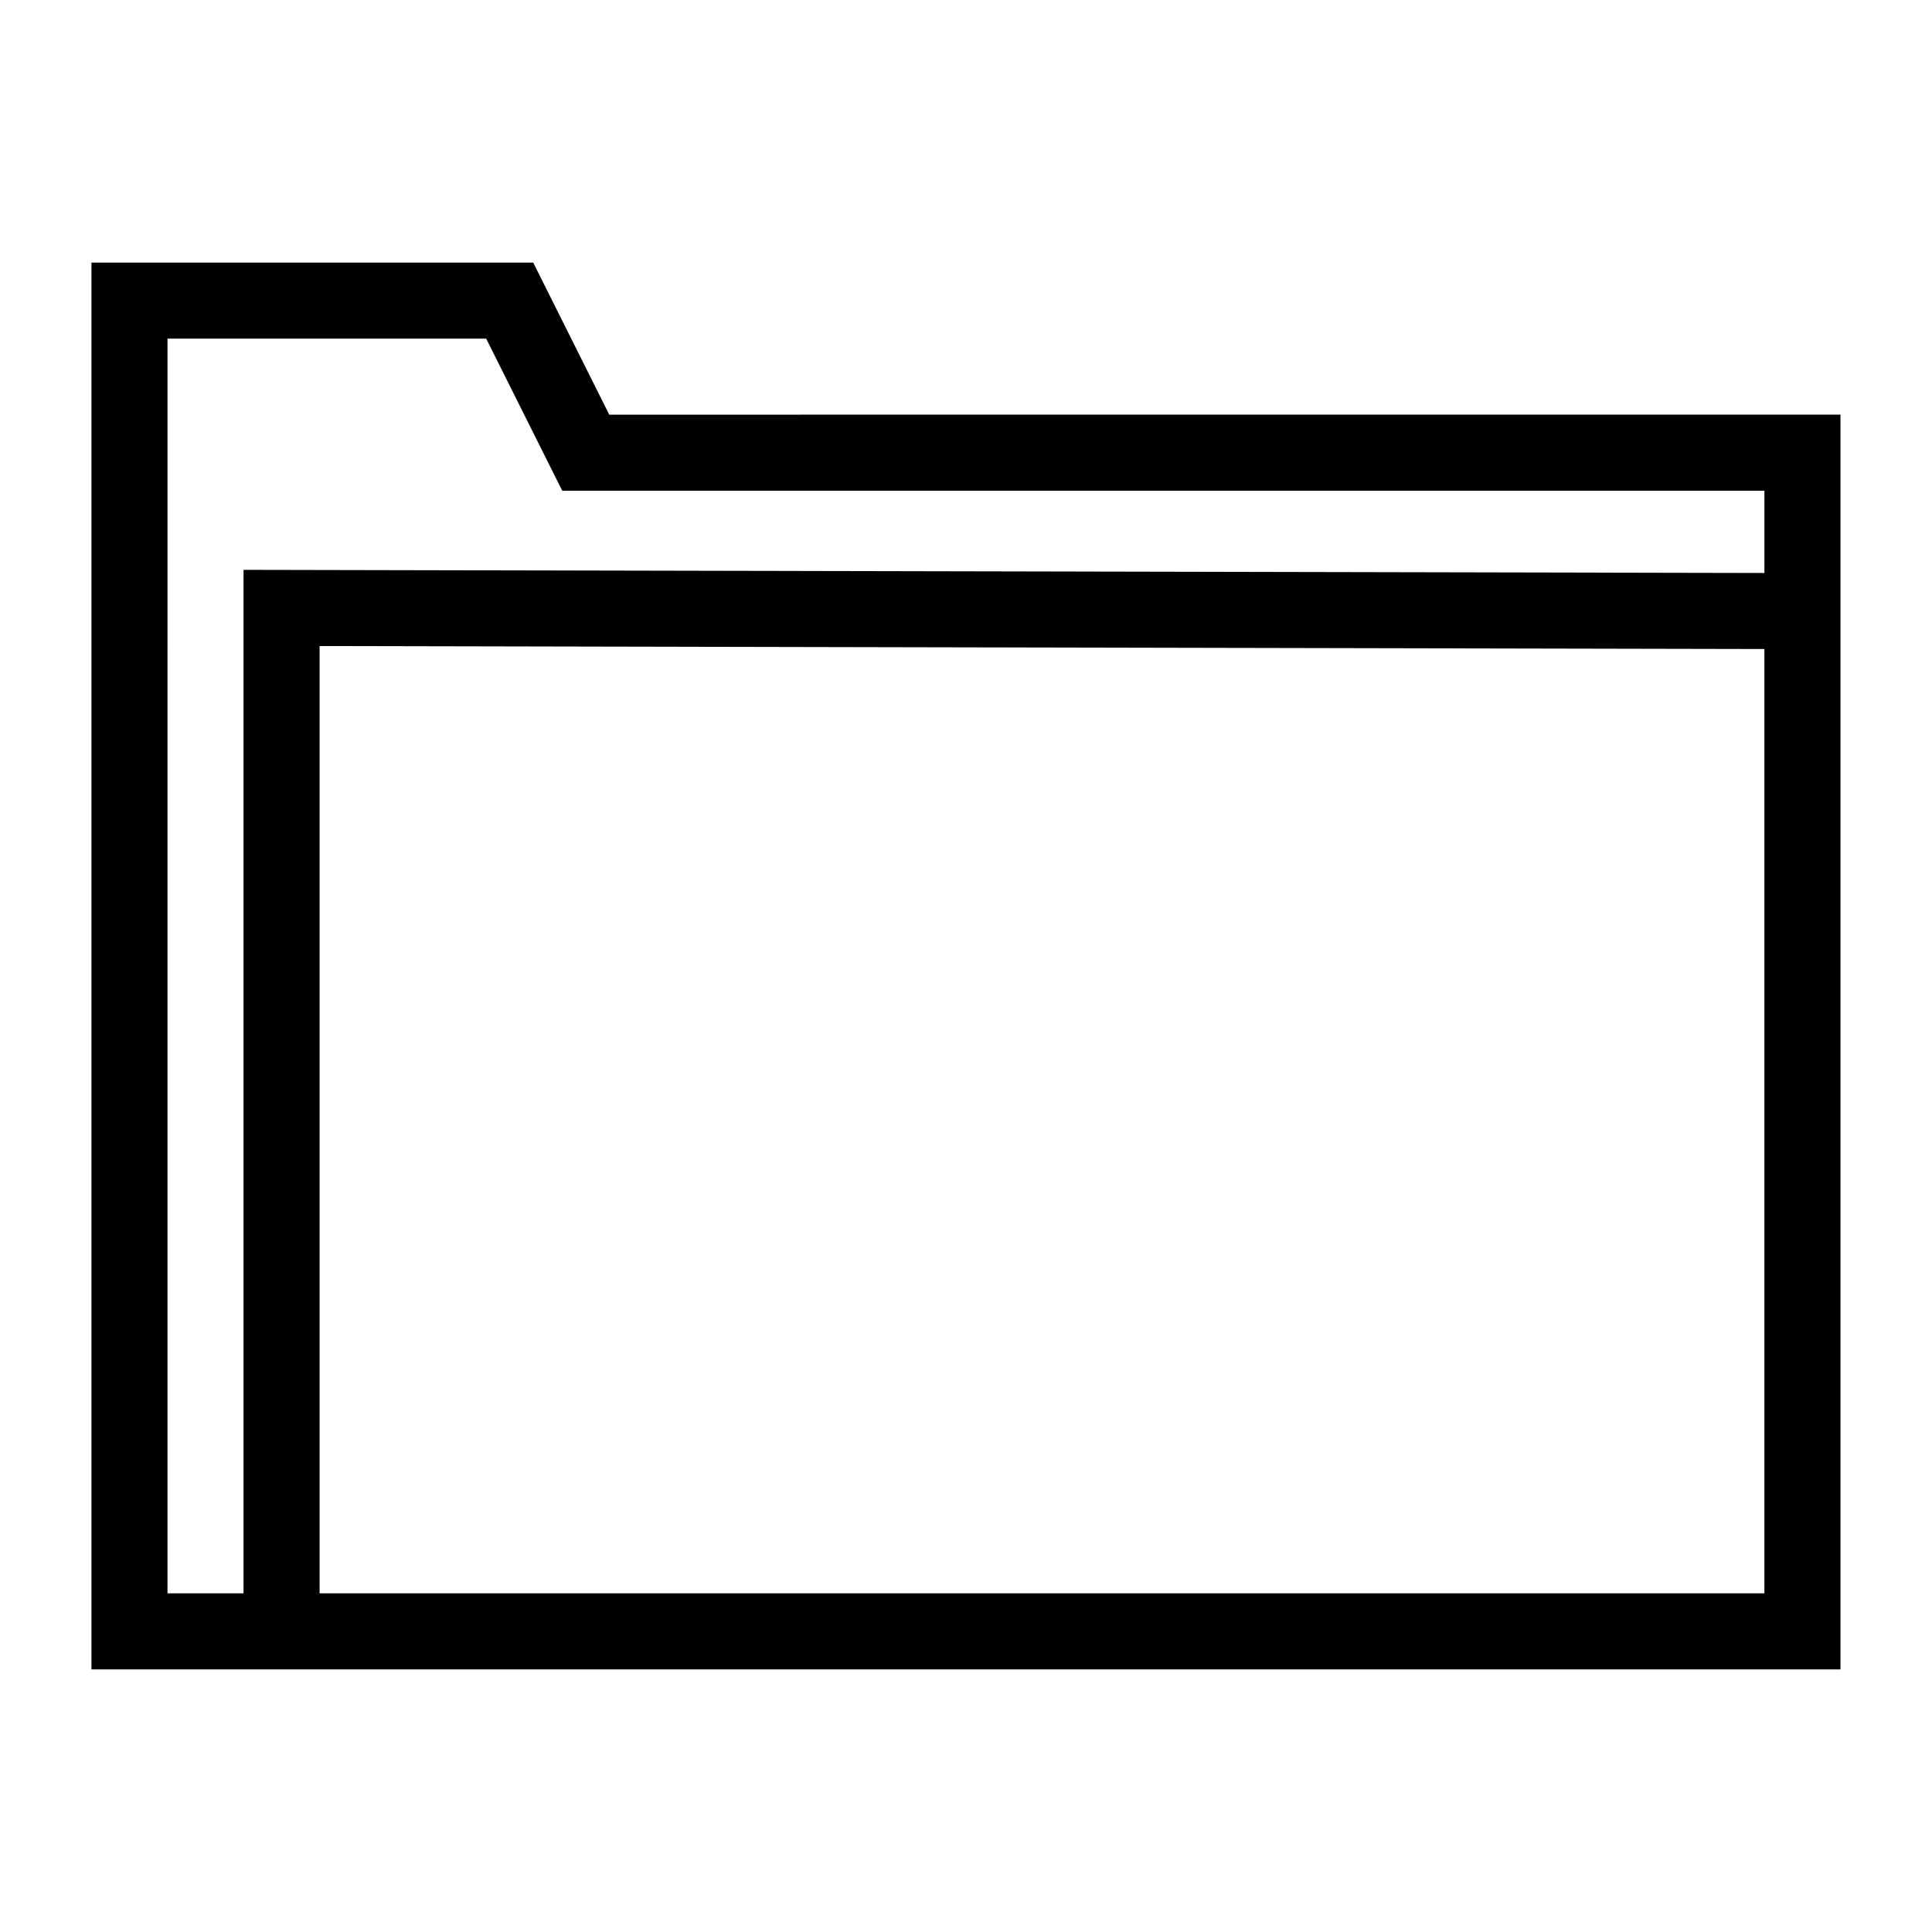
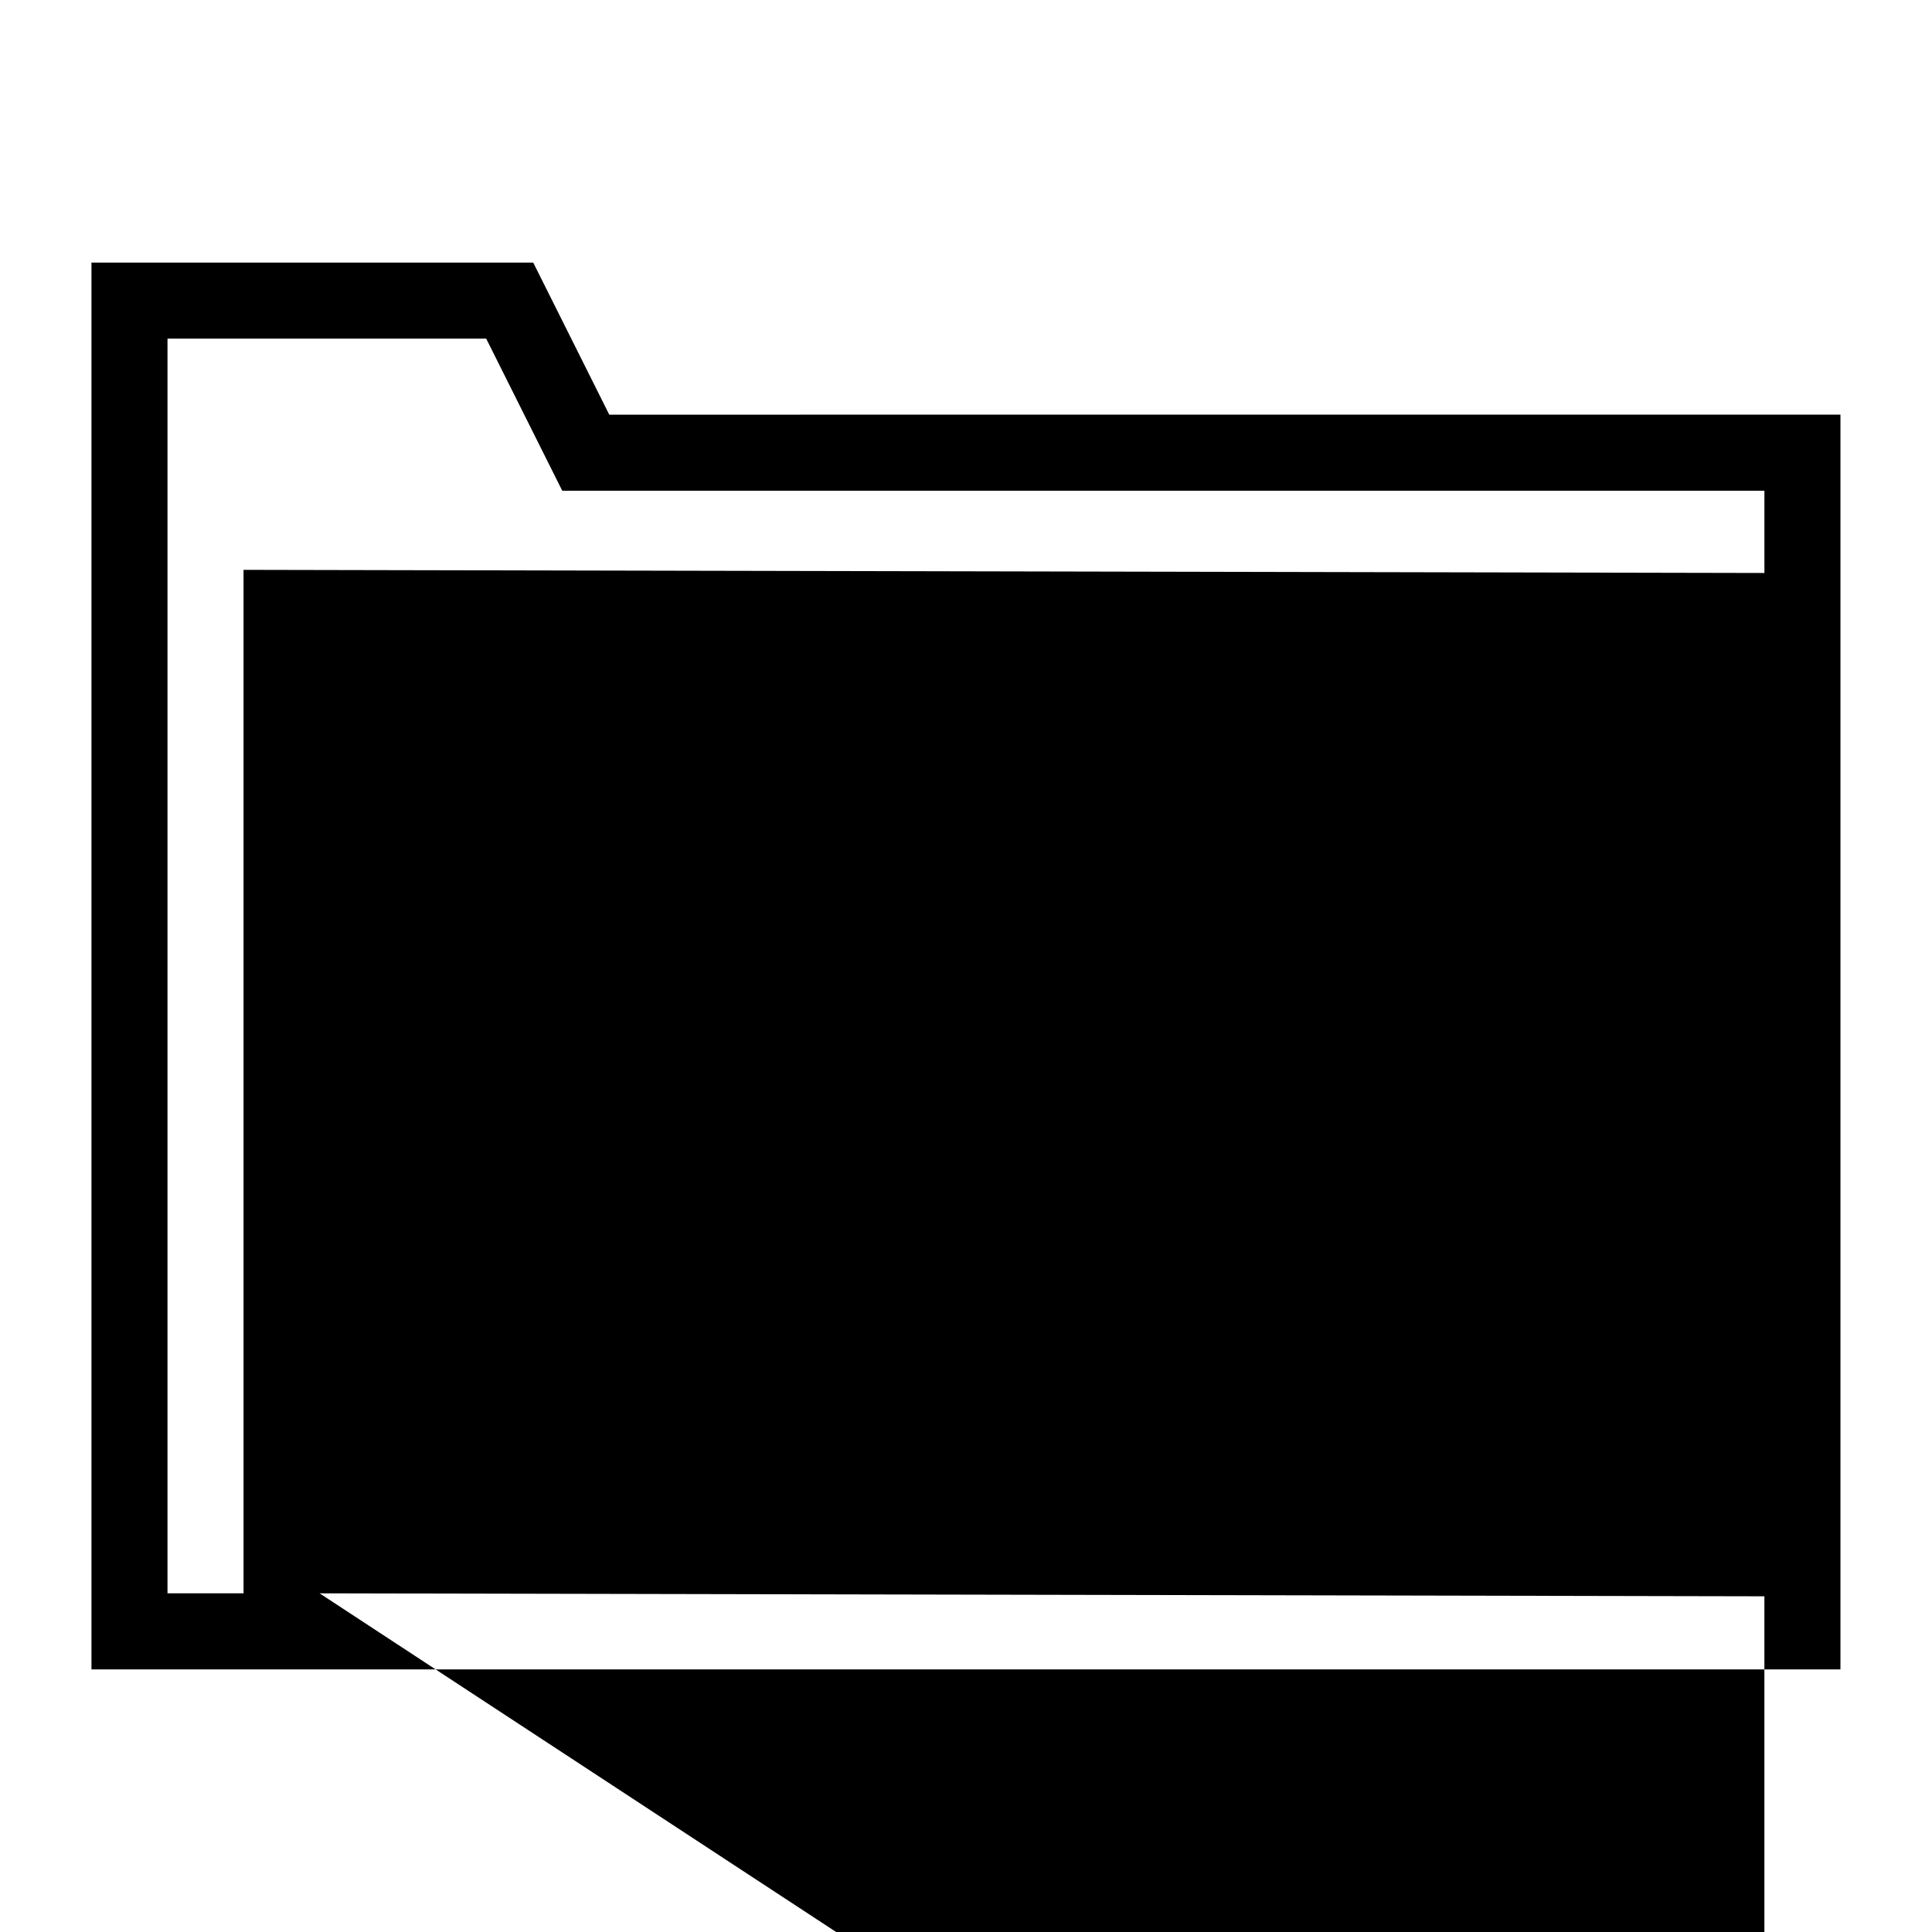
<svg xmlns="http://www.w3.org/2000/svg" fill="#000000" width="800px" height="800px" version="1.1" viewBox="144 144 512 512">
-   <path d="m305.46 253.89-20.152-40.305h-117.07v372.82h463.5v-332.52zm-117.07-20.152h84.457l20.152 40.305h318.59v21.805l-403.05-0.832v271.23h-20.152zm40.305 332.51v-251.04l382.89 0.789v250.25z" />
+   <path d="m305.46 253.89-20.152-40.305h-117.07v372.82h463.5v-332.52zm-117.07-20.152h84.457l20.152 40.305h318.59v21.805l-403.05-0.832v271.23h-20.152zm40.305 332.51l382.89 0.789v250.25z" />
</svg>